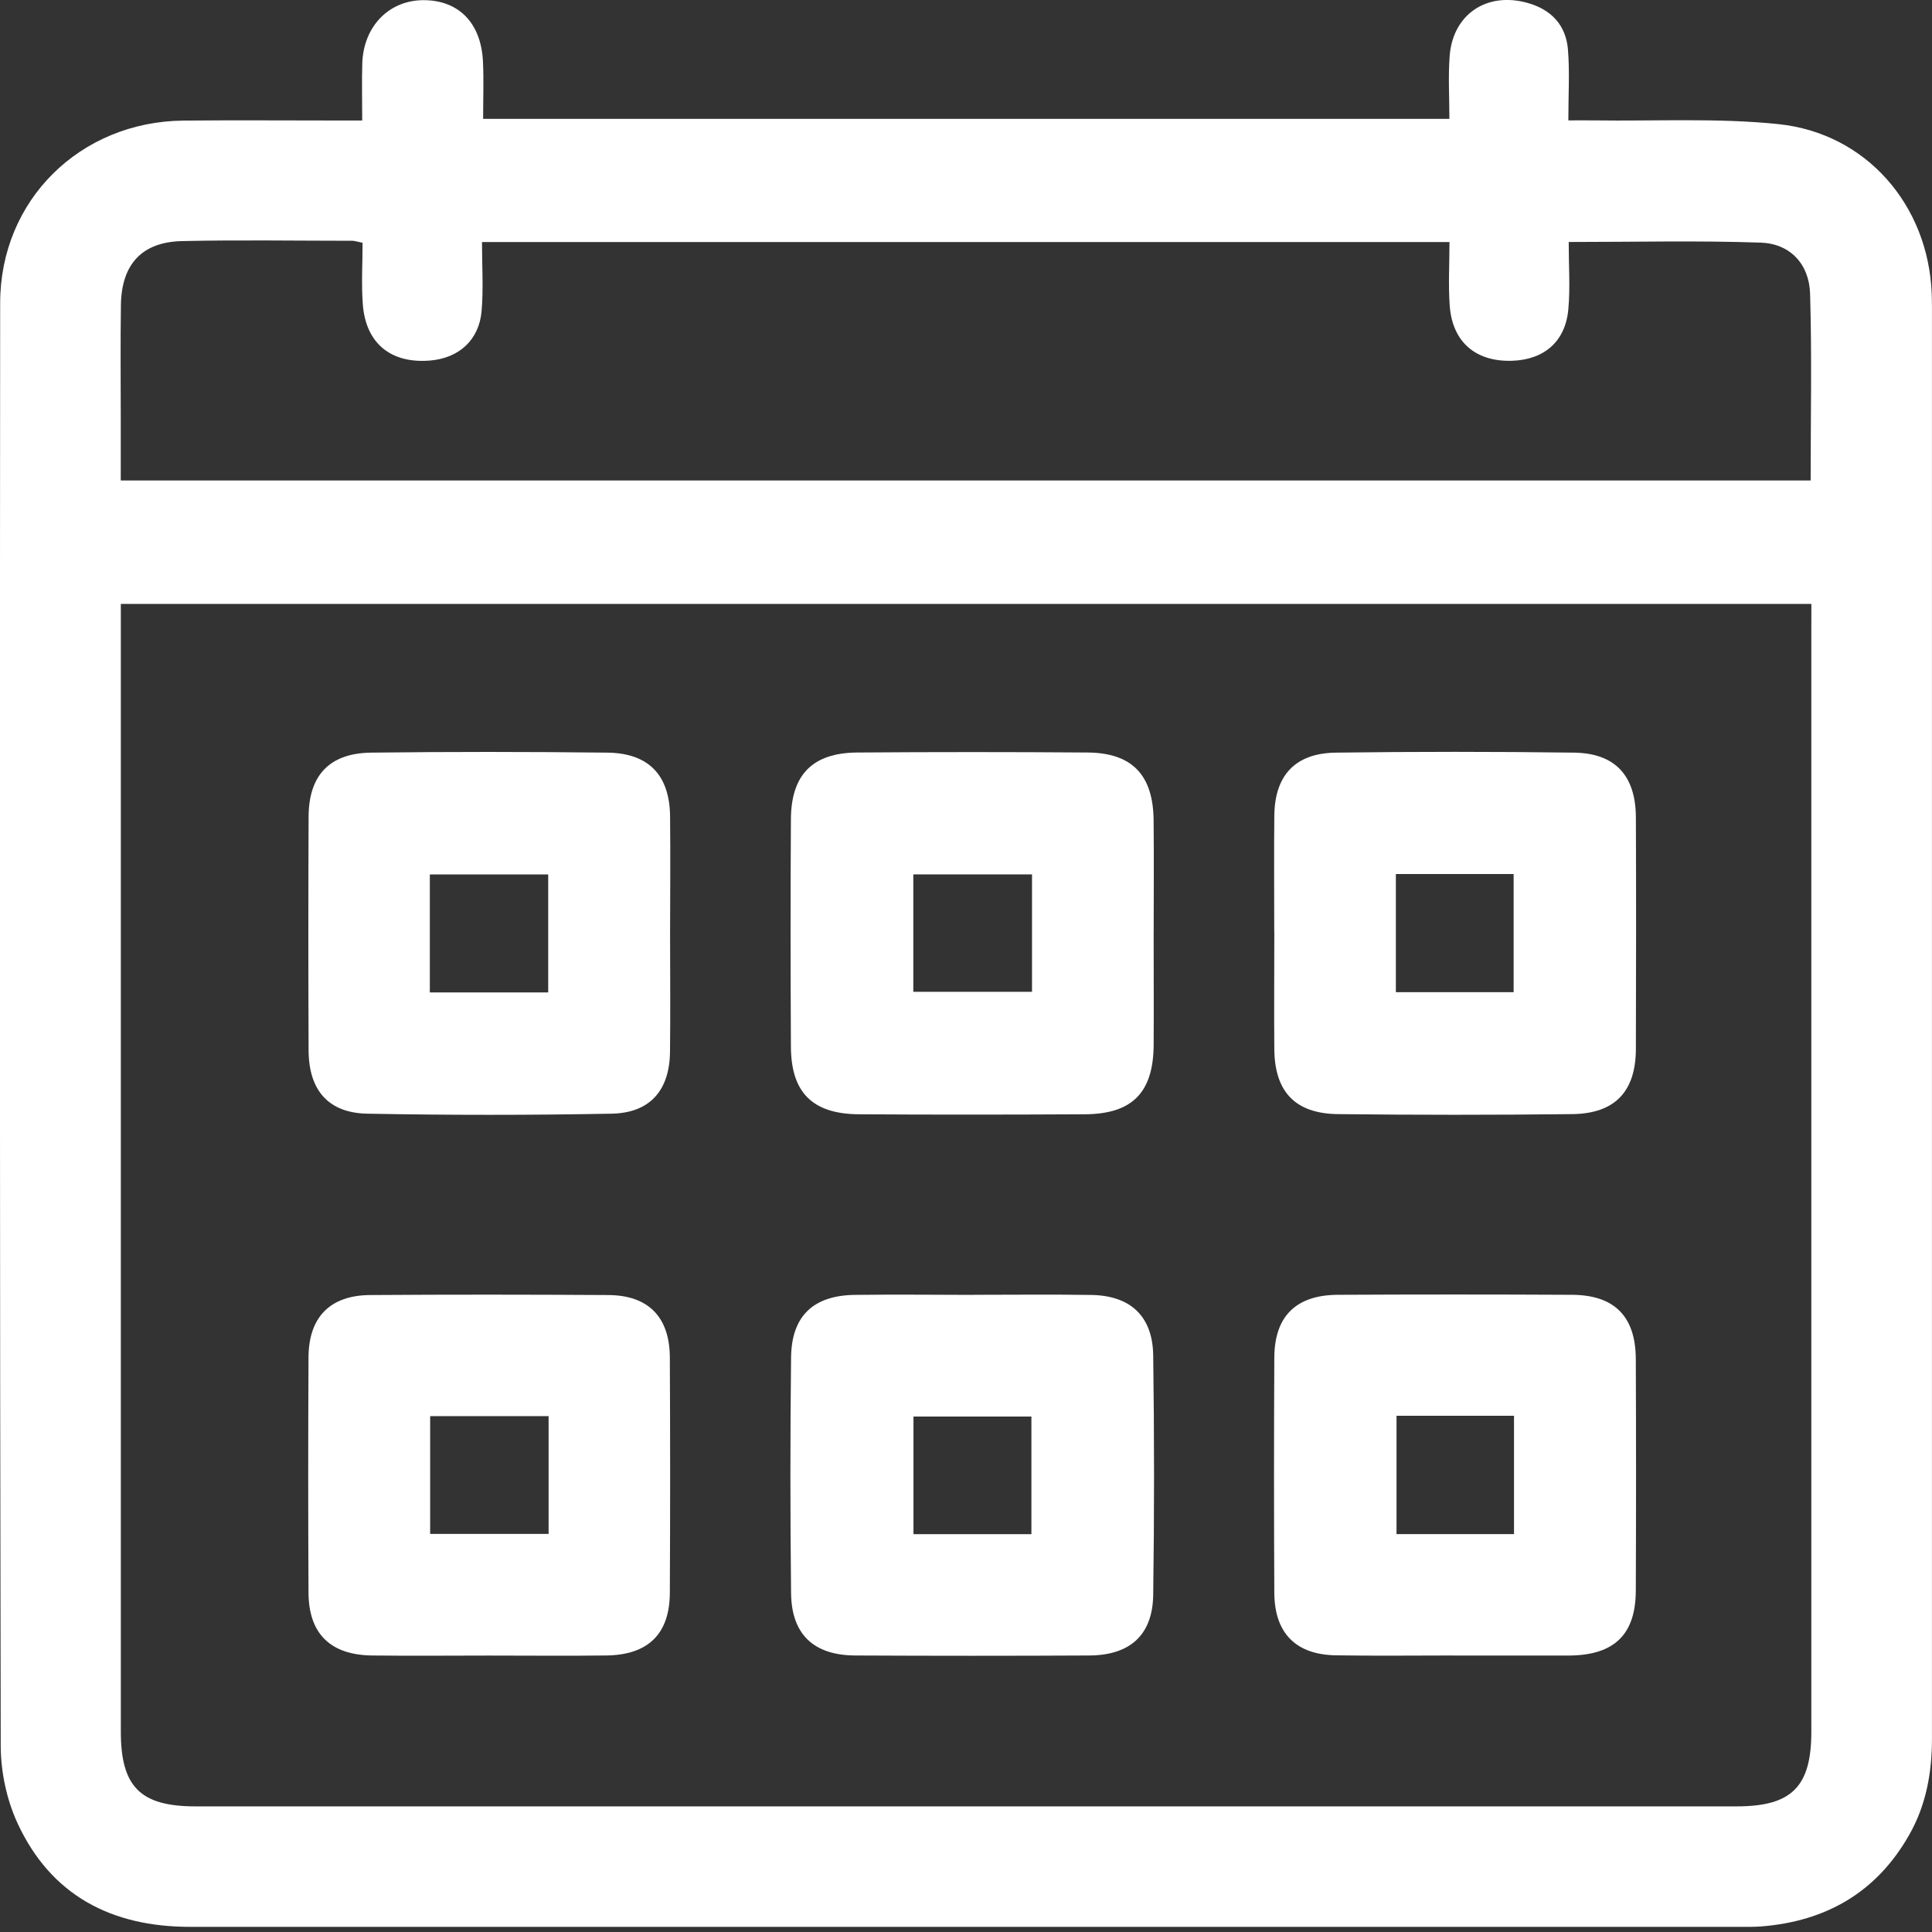
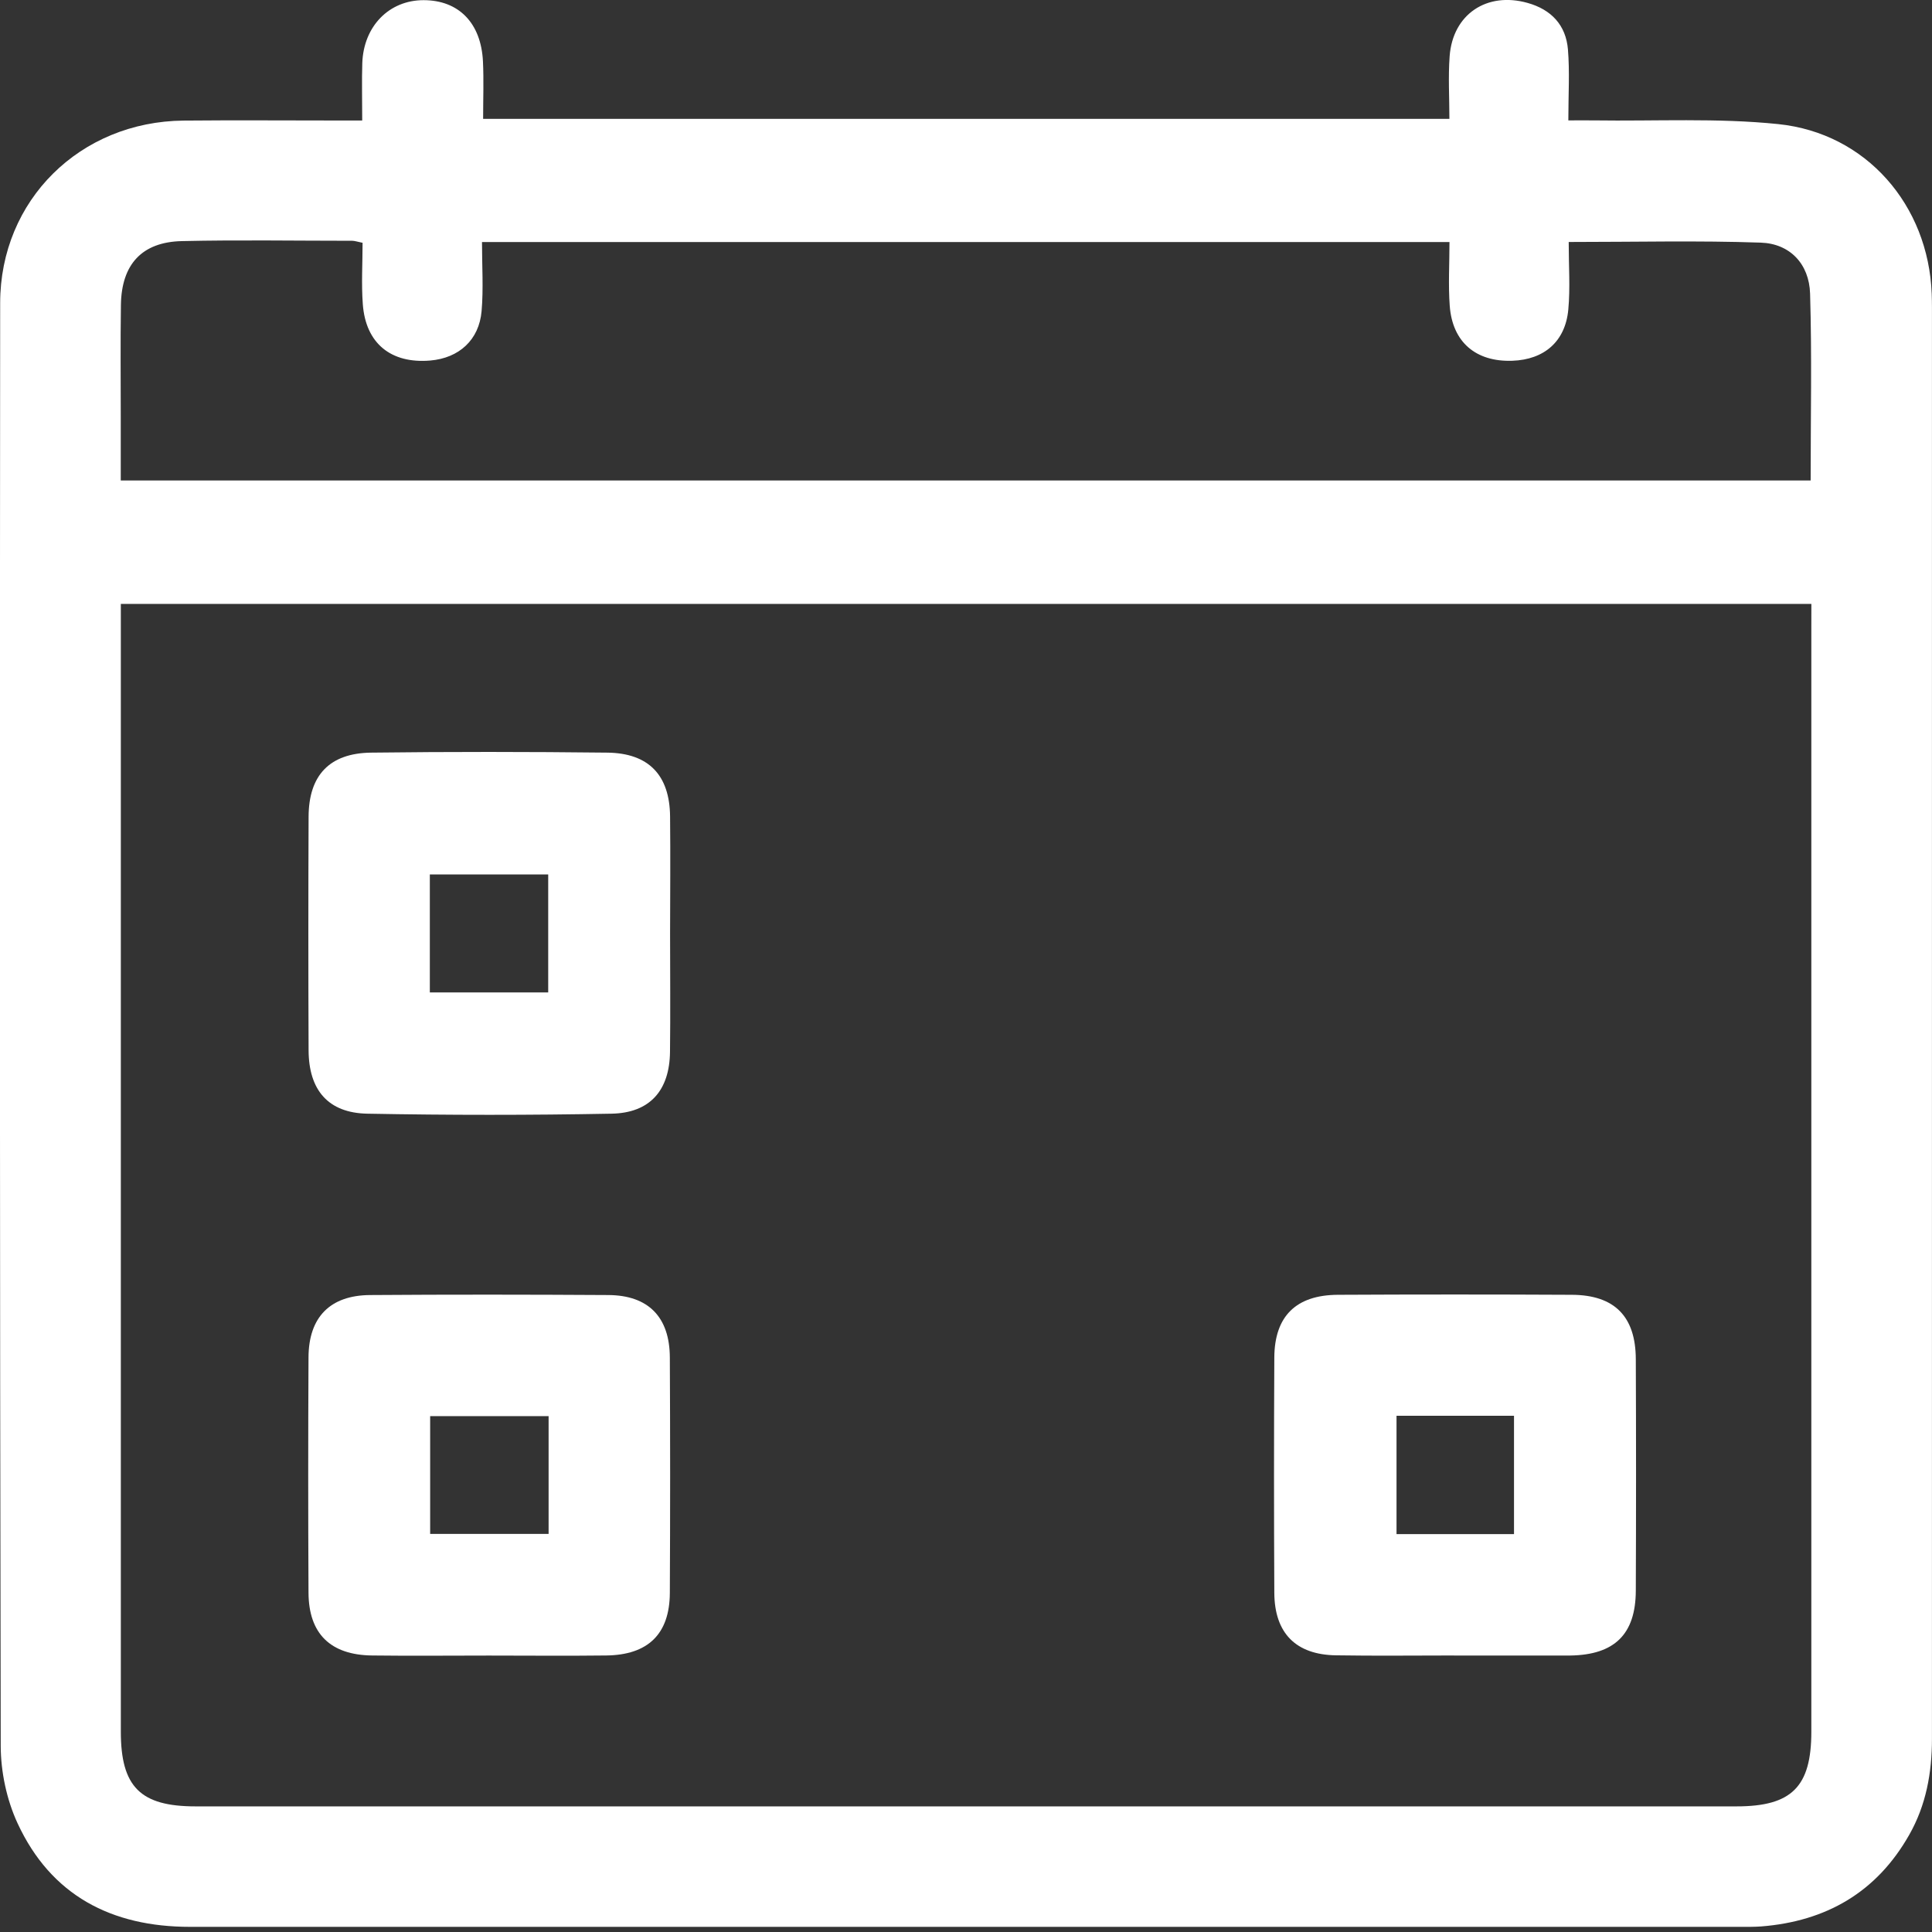
<svg xmlns="http://www.w3.org/2000/svg" fill="none" height="48" viewBox="0 0 48 48" width="48">
  <rect x="0" y="0" width="48" height="48" fill="#333333" stroke="none" />
  <g fill="#fff">
    <path d="m8.999 2.991c0-.529-.012-.977.002-1.423.032-.919.668-1.564 1.522-1.564.872 0 1.43.565 1.476 1.524.022.462.004.925.004 1.425h24.007c0-.517-.032-1.039.006-1.558.078-1.043.926-1.606 1.935-1.323.591.165.954.553 1.004 1.156.046.557.01 1.122.01 1.763.257 0 .449-.002.64 0 1.526.022 3.062-.064 4.574.092 2.192.225 3.731 2.019 3.814 4.216.004.115.006.231.006.348v35.554c0 .842-.146 1.649-.565 2.385-.808 1.425-2.061 2.149-3.681 2.276-.166.012-.331.01-.497.01-12.845 0-25.691 0-38.536 0-1.949 0-3.455-.78-4.285-2.576-.269-.583-.415-1.273-.417-1.916-.024-11.951-.024-23.901-.014-35.852.002-2.557 1.987-4.508 4.558-4.532 1.279-.012 2.555-.002 3.834-.002h.598zm36.004 12.013h-42.001v.559 27.46c0 1.371.487 1.856 1.855 1.856h38.288c1.369 0 1.857-.487 1.857-1.854 0-9.154 0-18.306 0-27.46zm-6.029-8.991c0 .593.04 1.14-.01 1.679-.074.794-.6 1.243-1.39 1.271-.906.032-1.49-.462-1.556-1.367-.038-.519-.006-1.045-.006-1.582h-24.037c0 .595.038 1.158-.01 1.715-.062.718-.561 1.166-1.273 1.228-.976.084-1.606-.424-1.678-1.397-.038-.505-.006-1.017-.006-1.528-.132-.026-.196-.05-.257-.05-1.41 0-2.821-.024-4.231.008-.995.022-1.502.579-1.516 1.586-.014.927-.004 1.854-.004 2.779v1.582h41.985c0-1.57.032-3.106-.014-4.642-.022-.736-.499-1.243-1.227-1.267-1.554-.054-3.11-.016-4.77-.016z" />
-     <path d="m28.662 23.194c0 .925.006 1.852 0 2.777-.01 1.174-.533 1.705-1.704 1.713-1.873.01-3.747.012-5.62 0-1.149-.008-1.682-.537-1.688-1.675-.01-1.884-.012-3.77 0-5.654.006-1.112.541-1.651 1.65-1.659 1.907-.014 3.812-.014 5.719 0 1.105.008 1.628.555 1.642 1.673.01.943.002 1.884.002 2.827zm-3.022-1.47h-2.949v2.917h2.949z" />
    <path d="m16.648 23.21c0 .975.01 1.952-.002 2.927-.012.953-.497 1.514-1.452 1.532-2.021.038-4.046.038-6.067 0-.974-.018-1.456-.587-1.46-1.574-.008-1.934-.008-3.87 0-5.804.004-1.029.519-1.578 1.552-1.592 1.955-.024 3.912-.022 5.869 0 1.031.012 1.55.561 1.56 1.586.01.975.002 1.952 0 2.927zm-3.028 1.446v-2.931h-2.941v2.931z" />
-     <path d="m31.658 23.14c0-.959-.008-1.918.002-2.877.012-1.001.519-1.55 1.528-1.564 1.973-.026 3.946-.026 5.919 0 1.023.014 1.532.573 1.536 1.61.008 1.918.006 3.836 0 5.754-.004 1.054-.519 1.604-1.58 1.617-1.939.022-3.88.022-5.819 0-1.065-.012-1.574-.555-1.584-1.611-.008-.975 0-1.952 0-2.927zm3.022 1.51h2.926v-2.935h-2.926z" />
-     <path d="m24.177 32.169c.978 0 1.957-.012 2.934.004.972.014 1.526.525 1.54 1.5.028 1.984.028 3.967 0 5.951-.014.995-.573 1.5-1.586 1.506-1.939.01-3.88.01-5.819 0-1.031-.006-1.582-.525-1.592-1.552-.022-1.95-.022-3.902 0-5.853.012-1.031.554-1.542 1.59-1.554.978-.012 1.957-.002 2.934 0zm1.448 3.024h-2.93v2.923h2.93z" />
    <path d="m12.13 41.132c-.962 0-1.923.01-2.885-.002-1.035-.012-1.574-.541-1.58-1.556-.01-1.95-.01-3.901 0-5.851.004-.999.537-1.542 1.532-1.548 1.973-.014 3.946-.012 5.917 0 .995.006 1.524.547 1.528 1.552.01 1.95.01 3.901 0 5.851-.006 1.021-.543 1.54-1.582 1.552-.978.012-1.955.002-2.934.002zm1.5-5.949h-2.943v2.927h2.943z" />
    <path d="m36.128 41.13c-.978 0-1.957.012-2.934-.004-.997-.014-1.528-.549-1.534-1.55-.01-1.95-.01-3.902 0-5.851.006-1.023.539-1.55 1.576-1.556 1.939-.01 3.878-.01 5.819 0 1.057.006 1.582.537 1.586 1.598.008 1.918.008 3.836 0 5.754-.004 1.082-.529 1.594-1.628 1.61-.034 0-.066 0-.1 0-.928 0-1.857 0-2.785 0zm-1.432-5.955v2.939h2.919v-2.939z" />
  </g>
</svg>